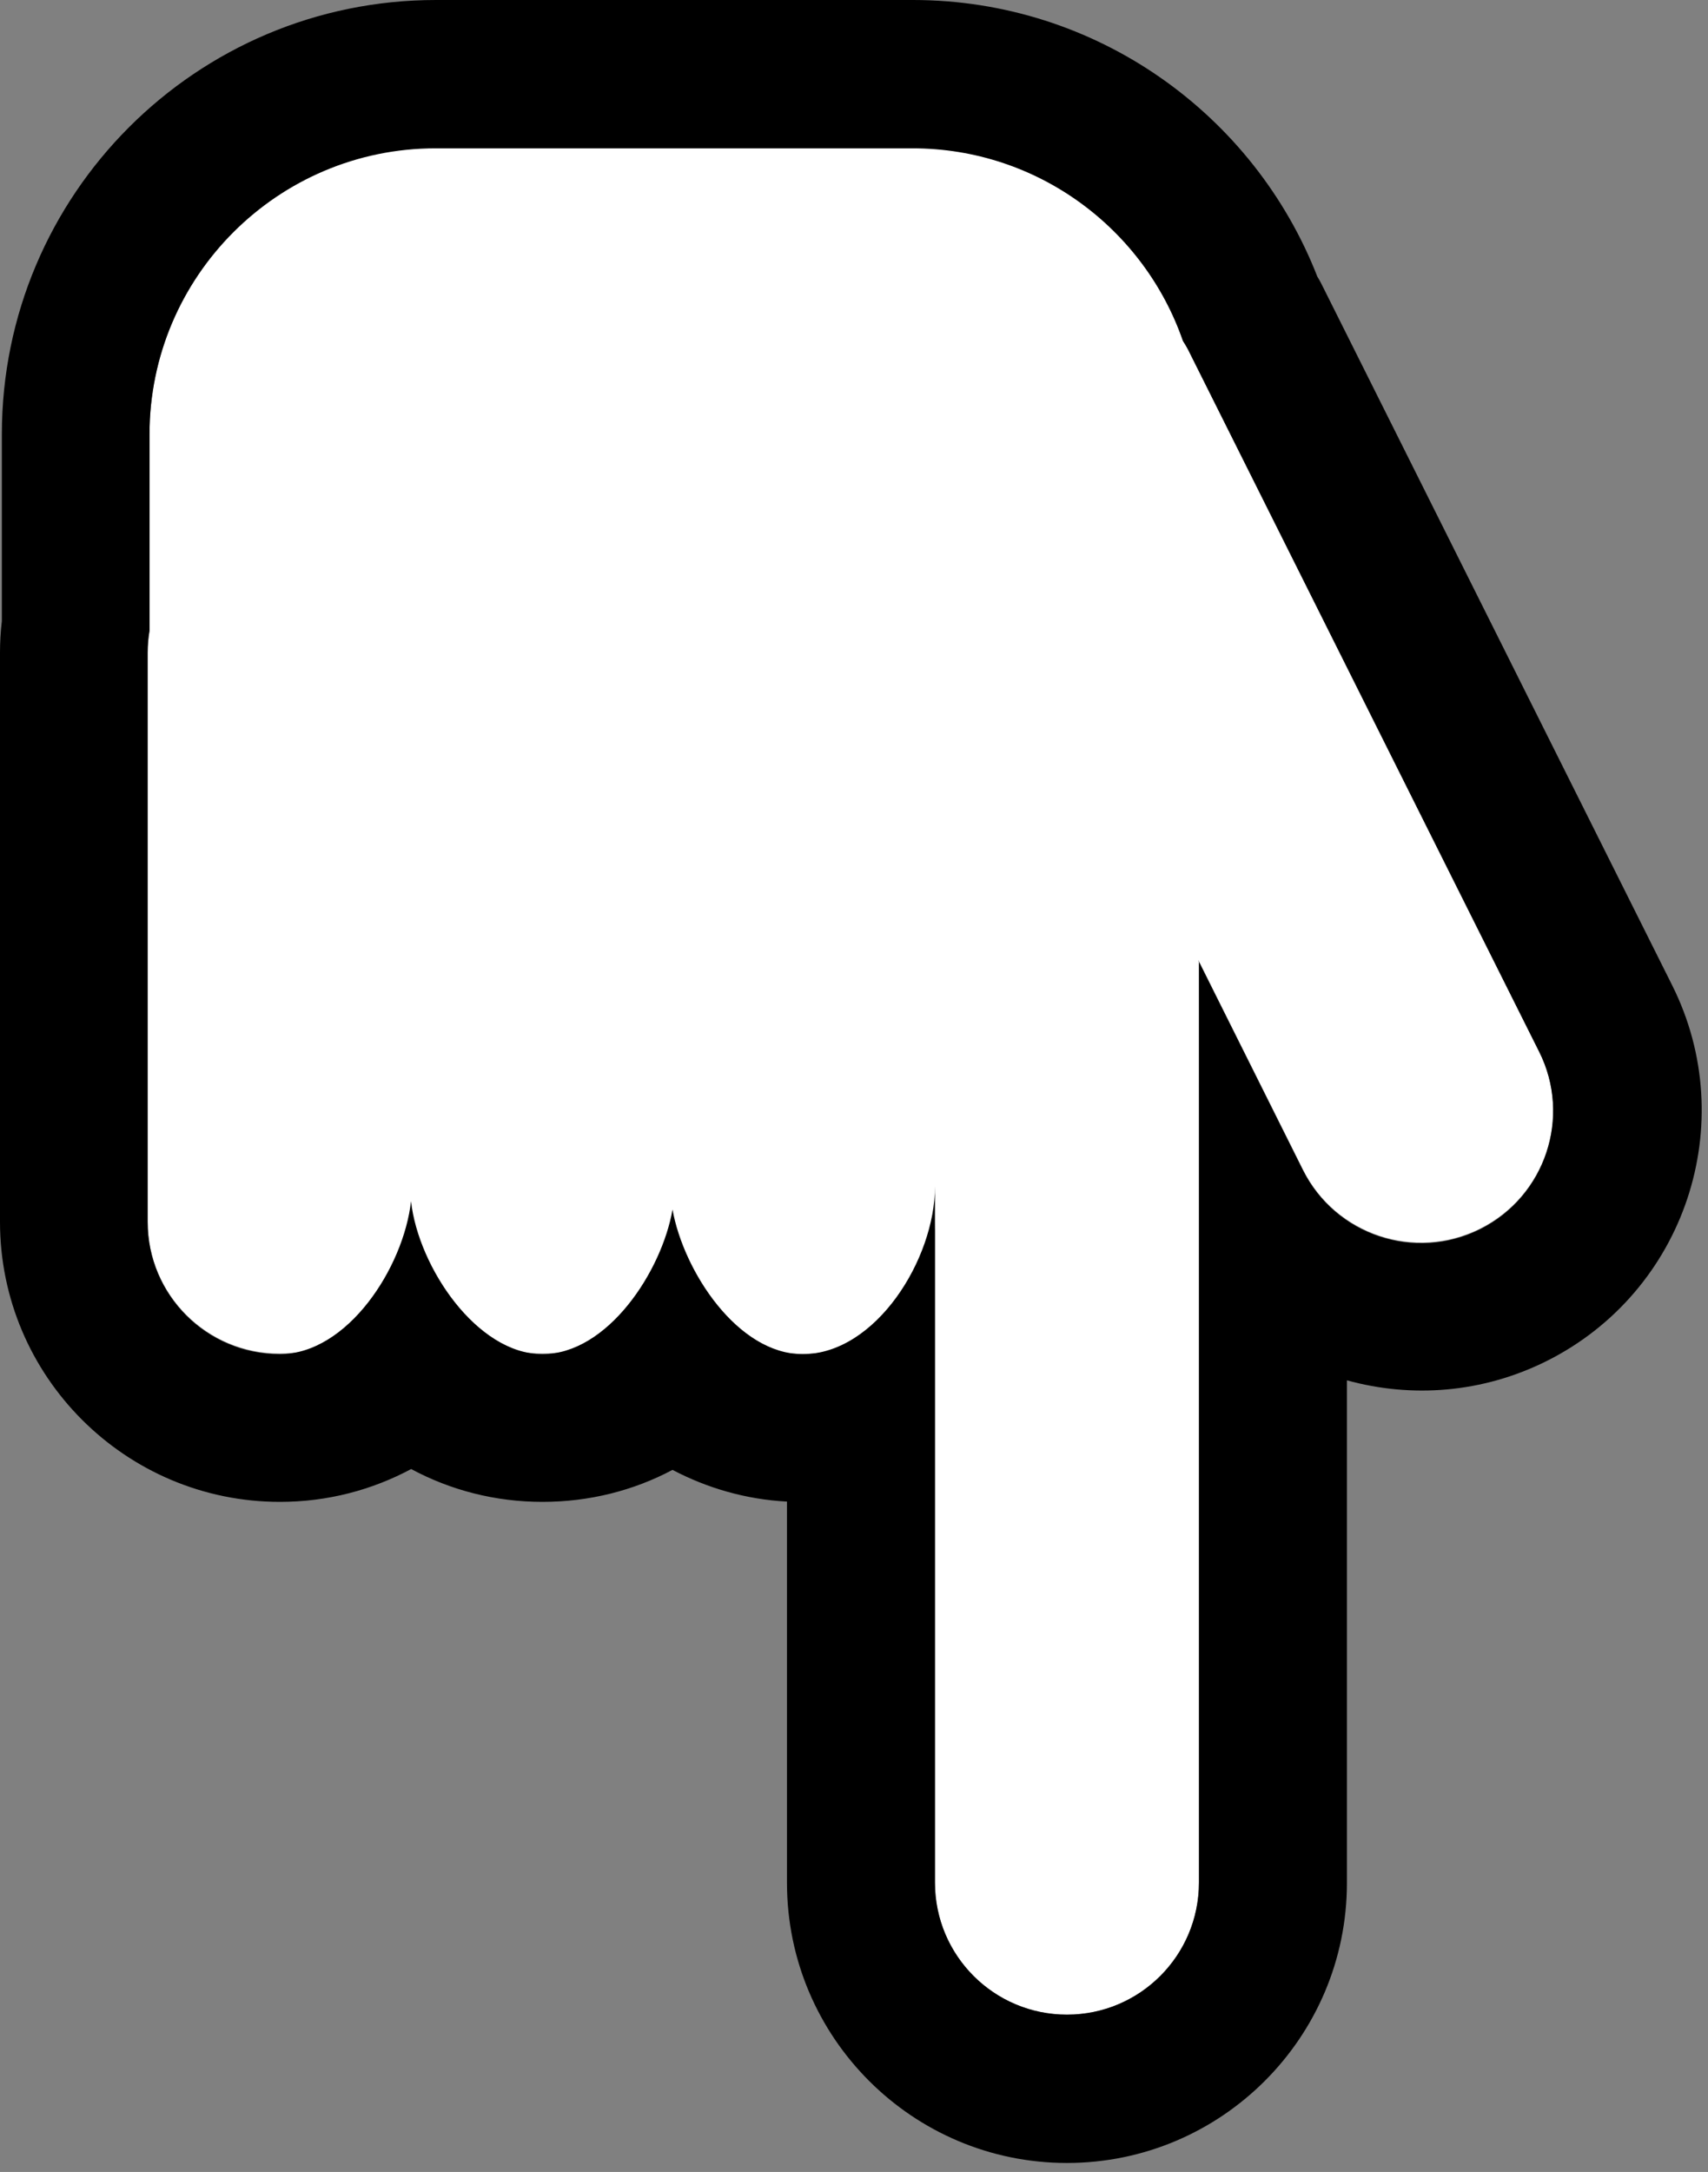
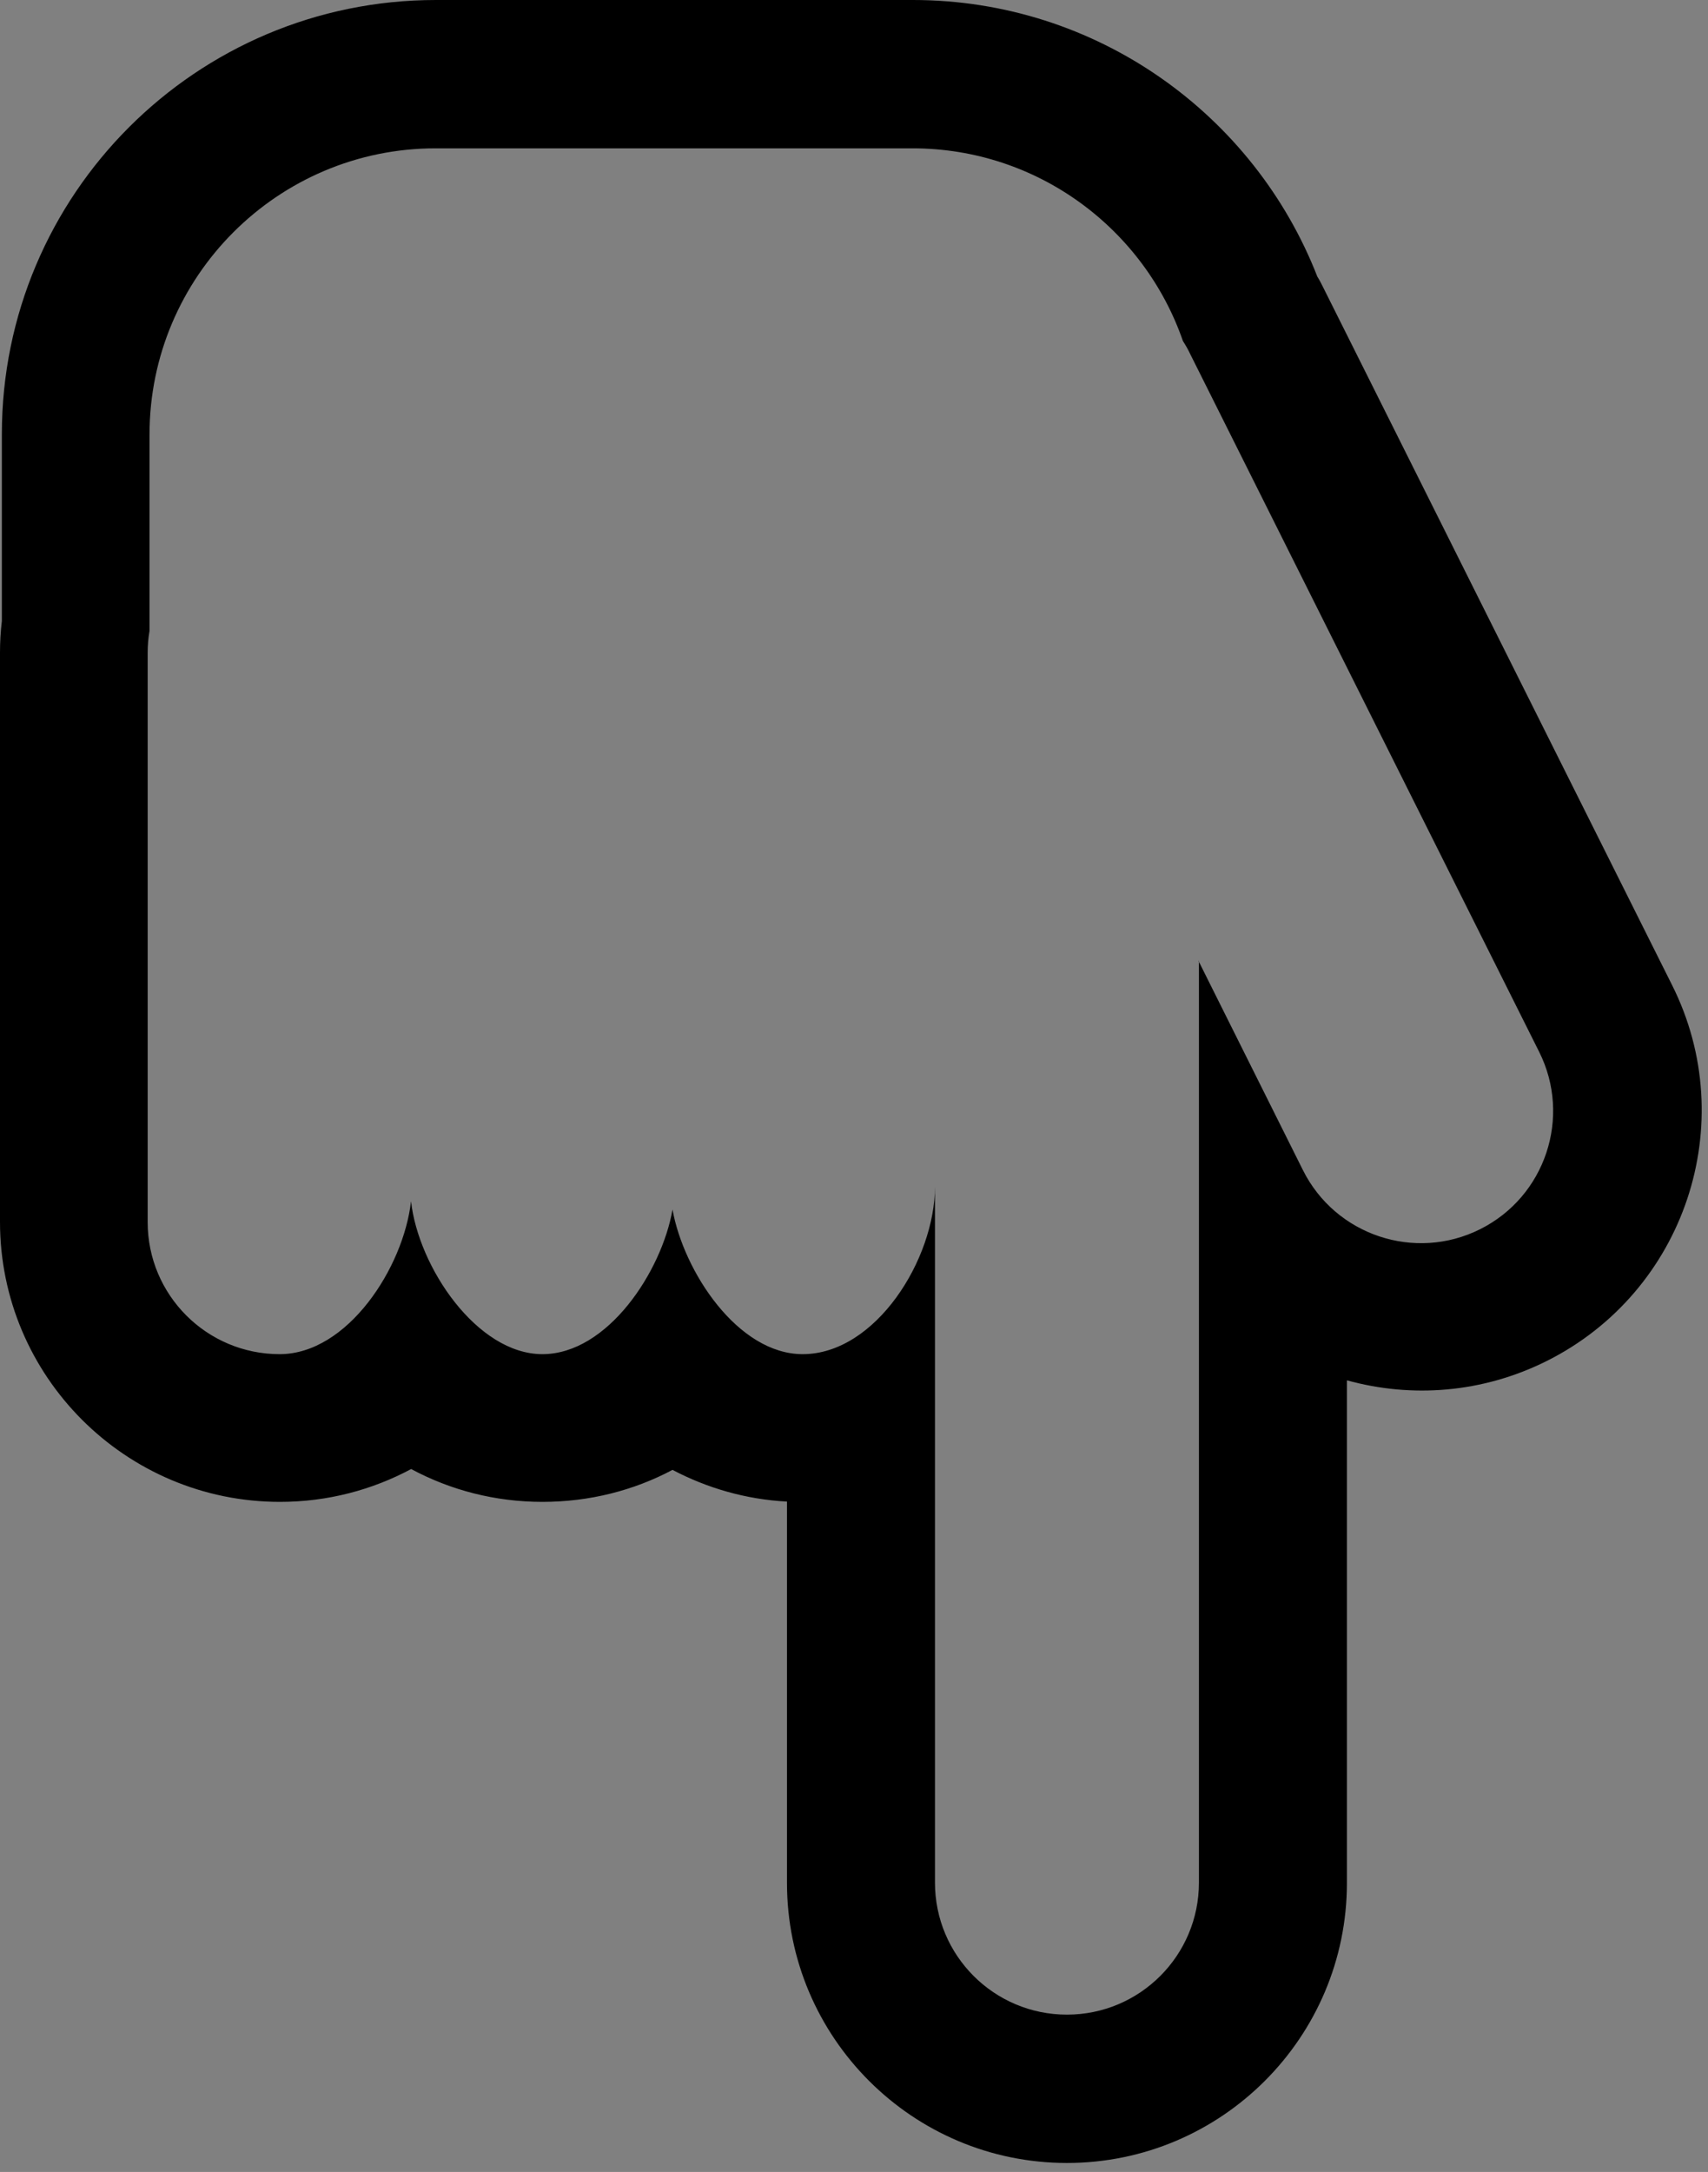
<svg xmlns="http://www.w3.org/2000/svg" width="59" height="75" viewBox="0 0 59 75" fill="none">
  <rect x="0" y="0" width="59" height="75" fill="#808080" stroke="none" />
-   <path fill-rule="evenodd" clip-rule="evenodd" d="M41.415 33.168V65.008C41.415 67.526 39.374 69.567 36.856 69.567C34.337 69.567 32.296 67.526 32.296 65.008V42.191C32.296 44.709 30.245 46.75 27.727 46.75C25.484 46.75 23.614 45.124 23.231 42.977C22.859 45.113 20.989 46.739 18.736 46.739C16.483 46.739 14.453 44.964 14.198 42.679C13.943 44.964 12.009 46.739 9.66 46.739C7.141 46.739 5.101 44.699 5.101 42.18V22.519C5.101 22.264 5.122 22.009 5.165 21.765V14.985C5.165 9.533 9.596 5.101 15.048 5.101H31.521C35.846 5.101 39.523 7.886 40.862 11.754C40.958 11.903 41.043 12.052 41.117 12.211L53.169 36.303C54.295 38.556 53.381 41.298 51.128 42.425C48.875 43.551 46.133 42.637 45.007 40.384L41.404 33.168H41.415Z" fill="white" />
  <path fill-rule="evenodd" clip-rule="evenodd" d="M41.415 33.168V65.007C41.415 67.526 39.374 69.567 36.856 69.567C34.337 69.567 32.297 67.526 32.297 65.007V40.968C32.297 43.487 30.245 46.76 27.727 46.76C25.484 46.76 23.614 43.902 23.231 41.766C22.86 43.902 20.989 46.76 18.736 46.76C16.483 46.76 14.453 43.763 14.198 41.479C13.943 43.763 12.009 46.76 9.66 46.76C7.142 46.76 5.101 44.72 5.101 42.201V22.541C5.101 22.286 5.122 22.03 5.165 21.786V15.006C5.165 9.554 9.597 5.122 15.048 5.122H31.521C35.846 5.122 39.523 7.907 40.862 11.775C40.958 11.924 41.043 12.073 41.117 12.232L53.169 36.324C54.295 38.577 53.381 41.319 51.128 42.446C48.875 43.572 46.133 42.658 45.007 40.405L41.404 33.189L41.415 33.168ZM14.209 50.724C12.859 51.447 11.318 51.861 9.671 51.861C4.336 51.861 0 47.526 0 42.191V22.53C0 22.169 0.021 21.807 0.064 21.446V14.995C0.064 6.717 6.78 0 15.059 0H31.531C37.887 0 43.328 3.964 45.506 9.554C45.581 9.671 45.645 9.798 45.708 9.926L57.76 34.018C60.151 38.79 58.206 44.603 53.434 46.994C51.203 48.11 48.758 48.28 46.527 47.664V65.018C46.527 70.353 42.191 74.689 36.856 74.689C31.521 74.689 27.185 70.353 27.185 65.018V51.851C25.761 51.776 24.422 51.383 23.231 50.756C21.892 51.468 20.362 51.861 18.736 51.861C17.11 51.861 15.559 51.458 14.198 50.724H14.209Z" fill="black" />
</svg>